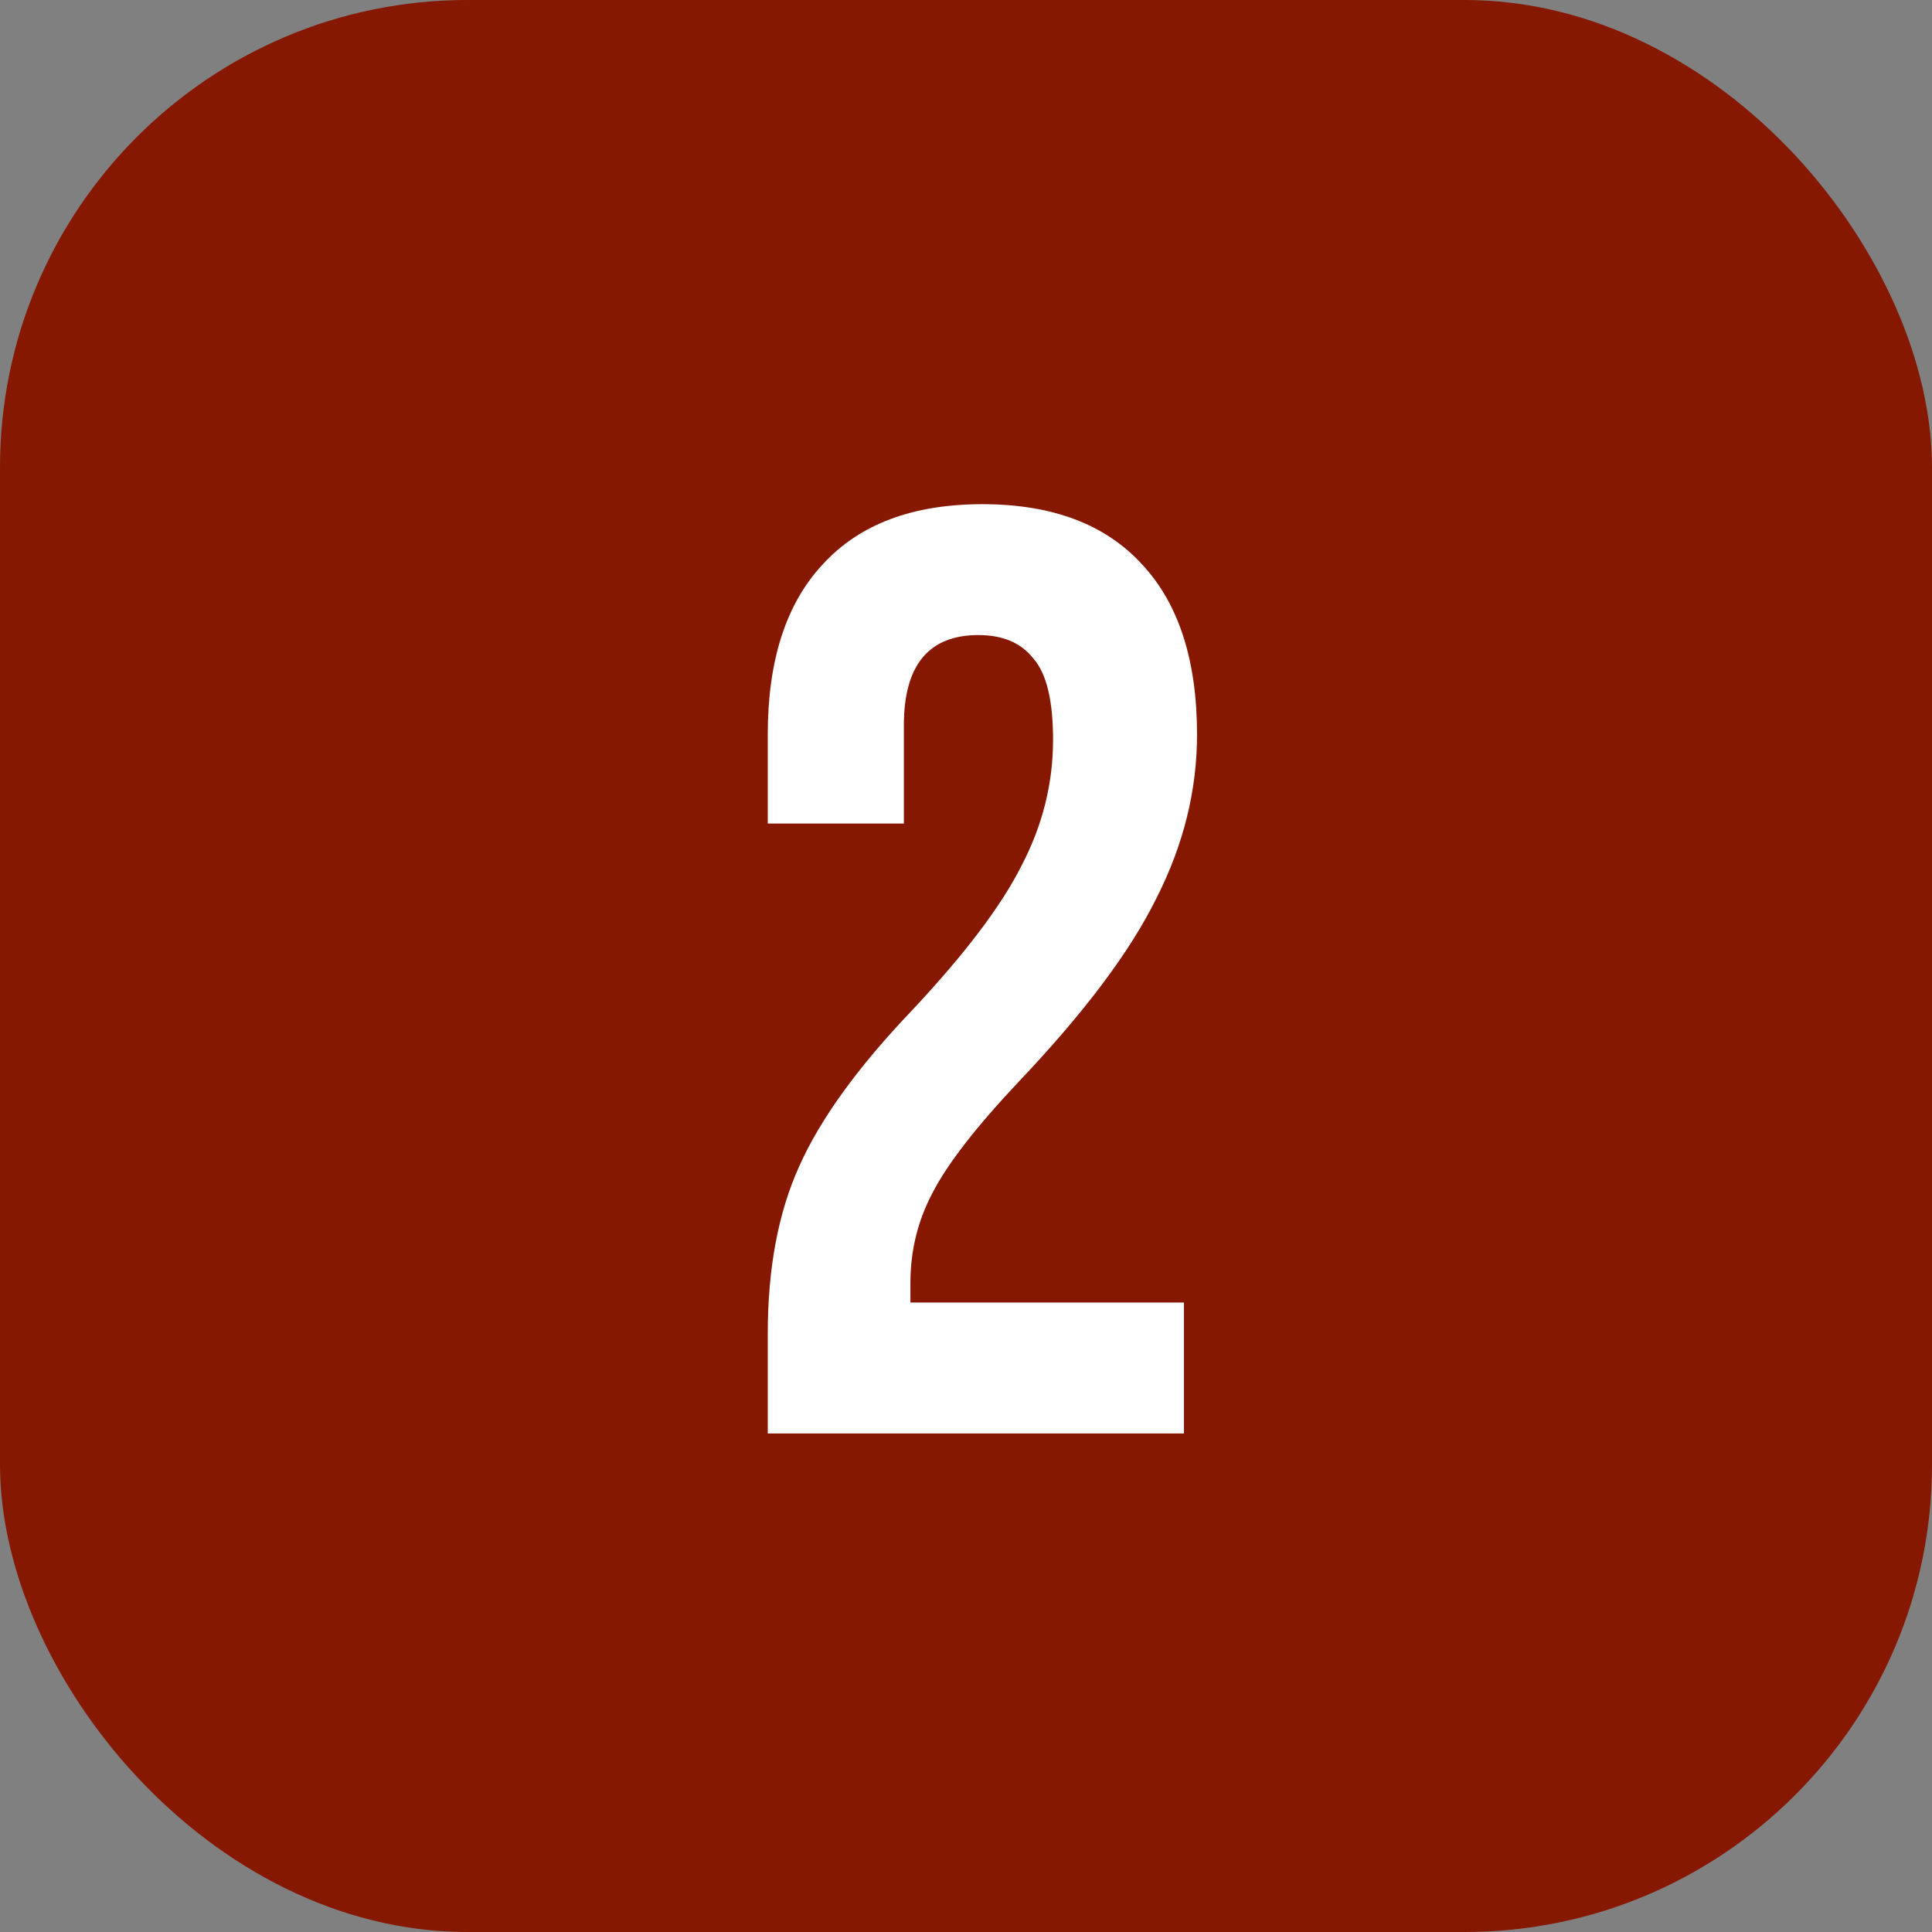
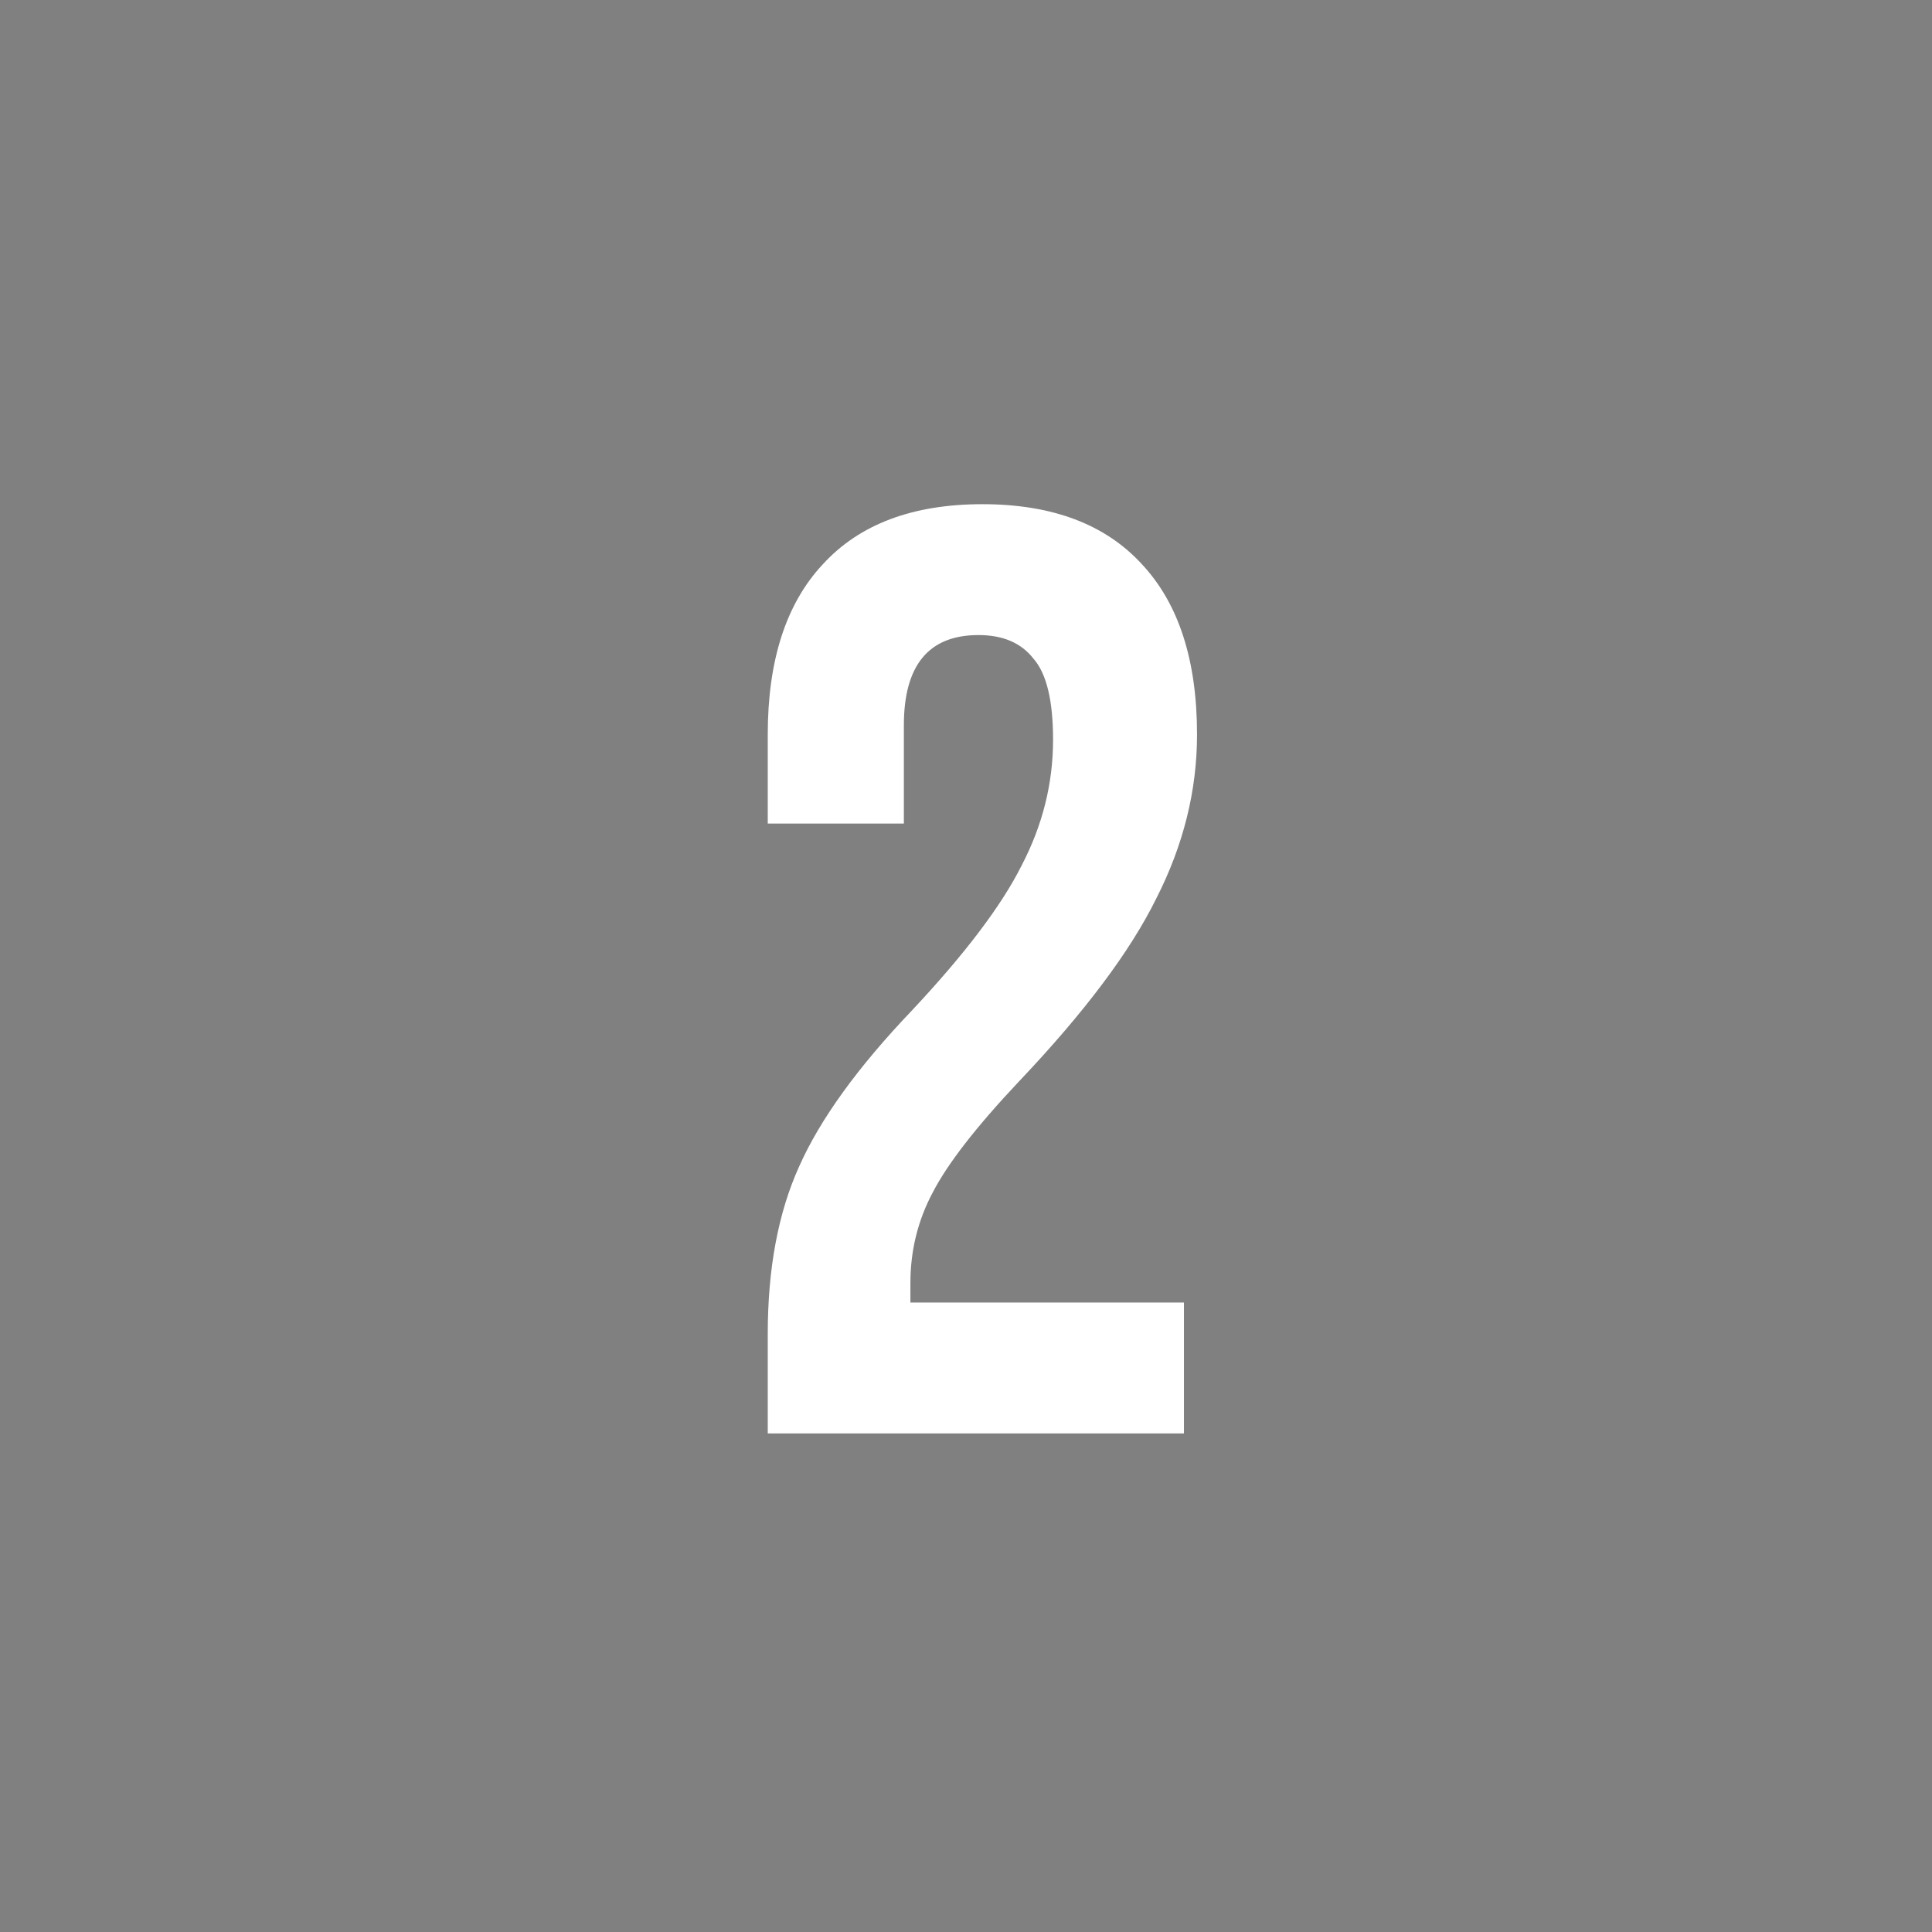
<svg xmlns="http://www.w3.org/2000/svg" width="62" height="62" viewBox="0 0 62 62" fill="none">
  <rect x="0" y="0" width="62" height="62" fill="#808080" stroke="none" />
-   <rect width="62" height="62" rx="15" fill="#861801" />
  <path d="M24.638 42.808C24.638 40.708 24.974 38.916 25.646 37.432C26.318 35.92 27.522 34.254 29.258 32.434C30.966 30.614 32.142 29.06 32.786 27.772C33.458 26.484 33.794 25.14 33.794 23.74C33.794 22.48 33.584 21.612 33.164 21.136C32.772 20.632 32.184 20.38 31.4 20.38C29.804 20.38 29.006 21.346 29.006 23.278V26.428H24.638V23.572C24.638 21.192 25.226 19.372 26.402 18.112C27.578 16.824 29.286 16.18 31.526 16.18C33.766 16.18 35.474 16.824 36.65 18.112C37.826 19.372 38.414 21.192 38.414 23.572C38.414 25.364 37.98 27.114 37.112 28.822C36.272 30.53 34.802 32.49 32.702 34.702C31.33 36.158 30.406 37.348 29.93 38.272C29.454 39.168 29.216 40.134 29.216 41.17V41.8H37.994V46H24.638V42.808Z" fill="white" />
</svg>